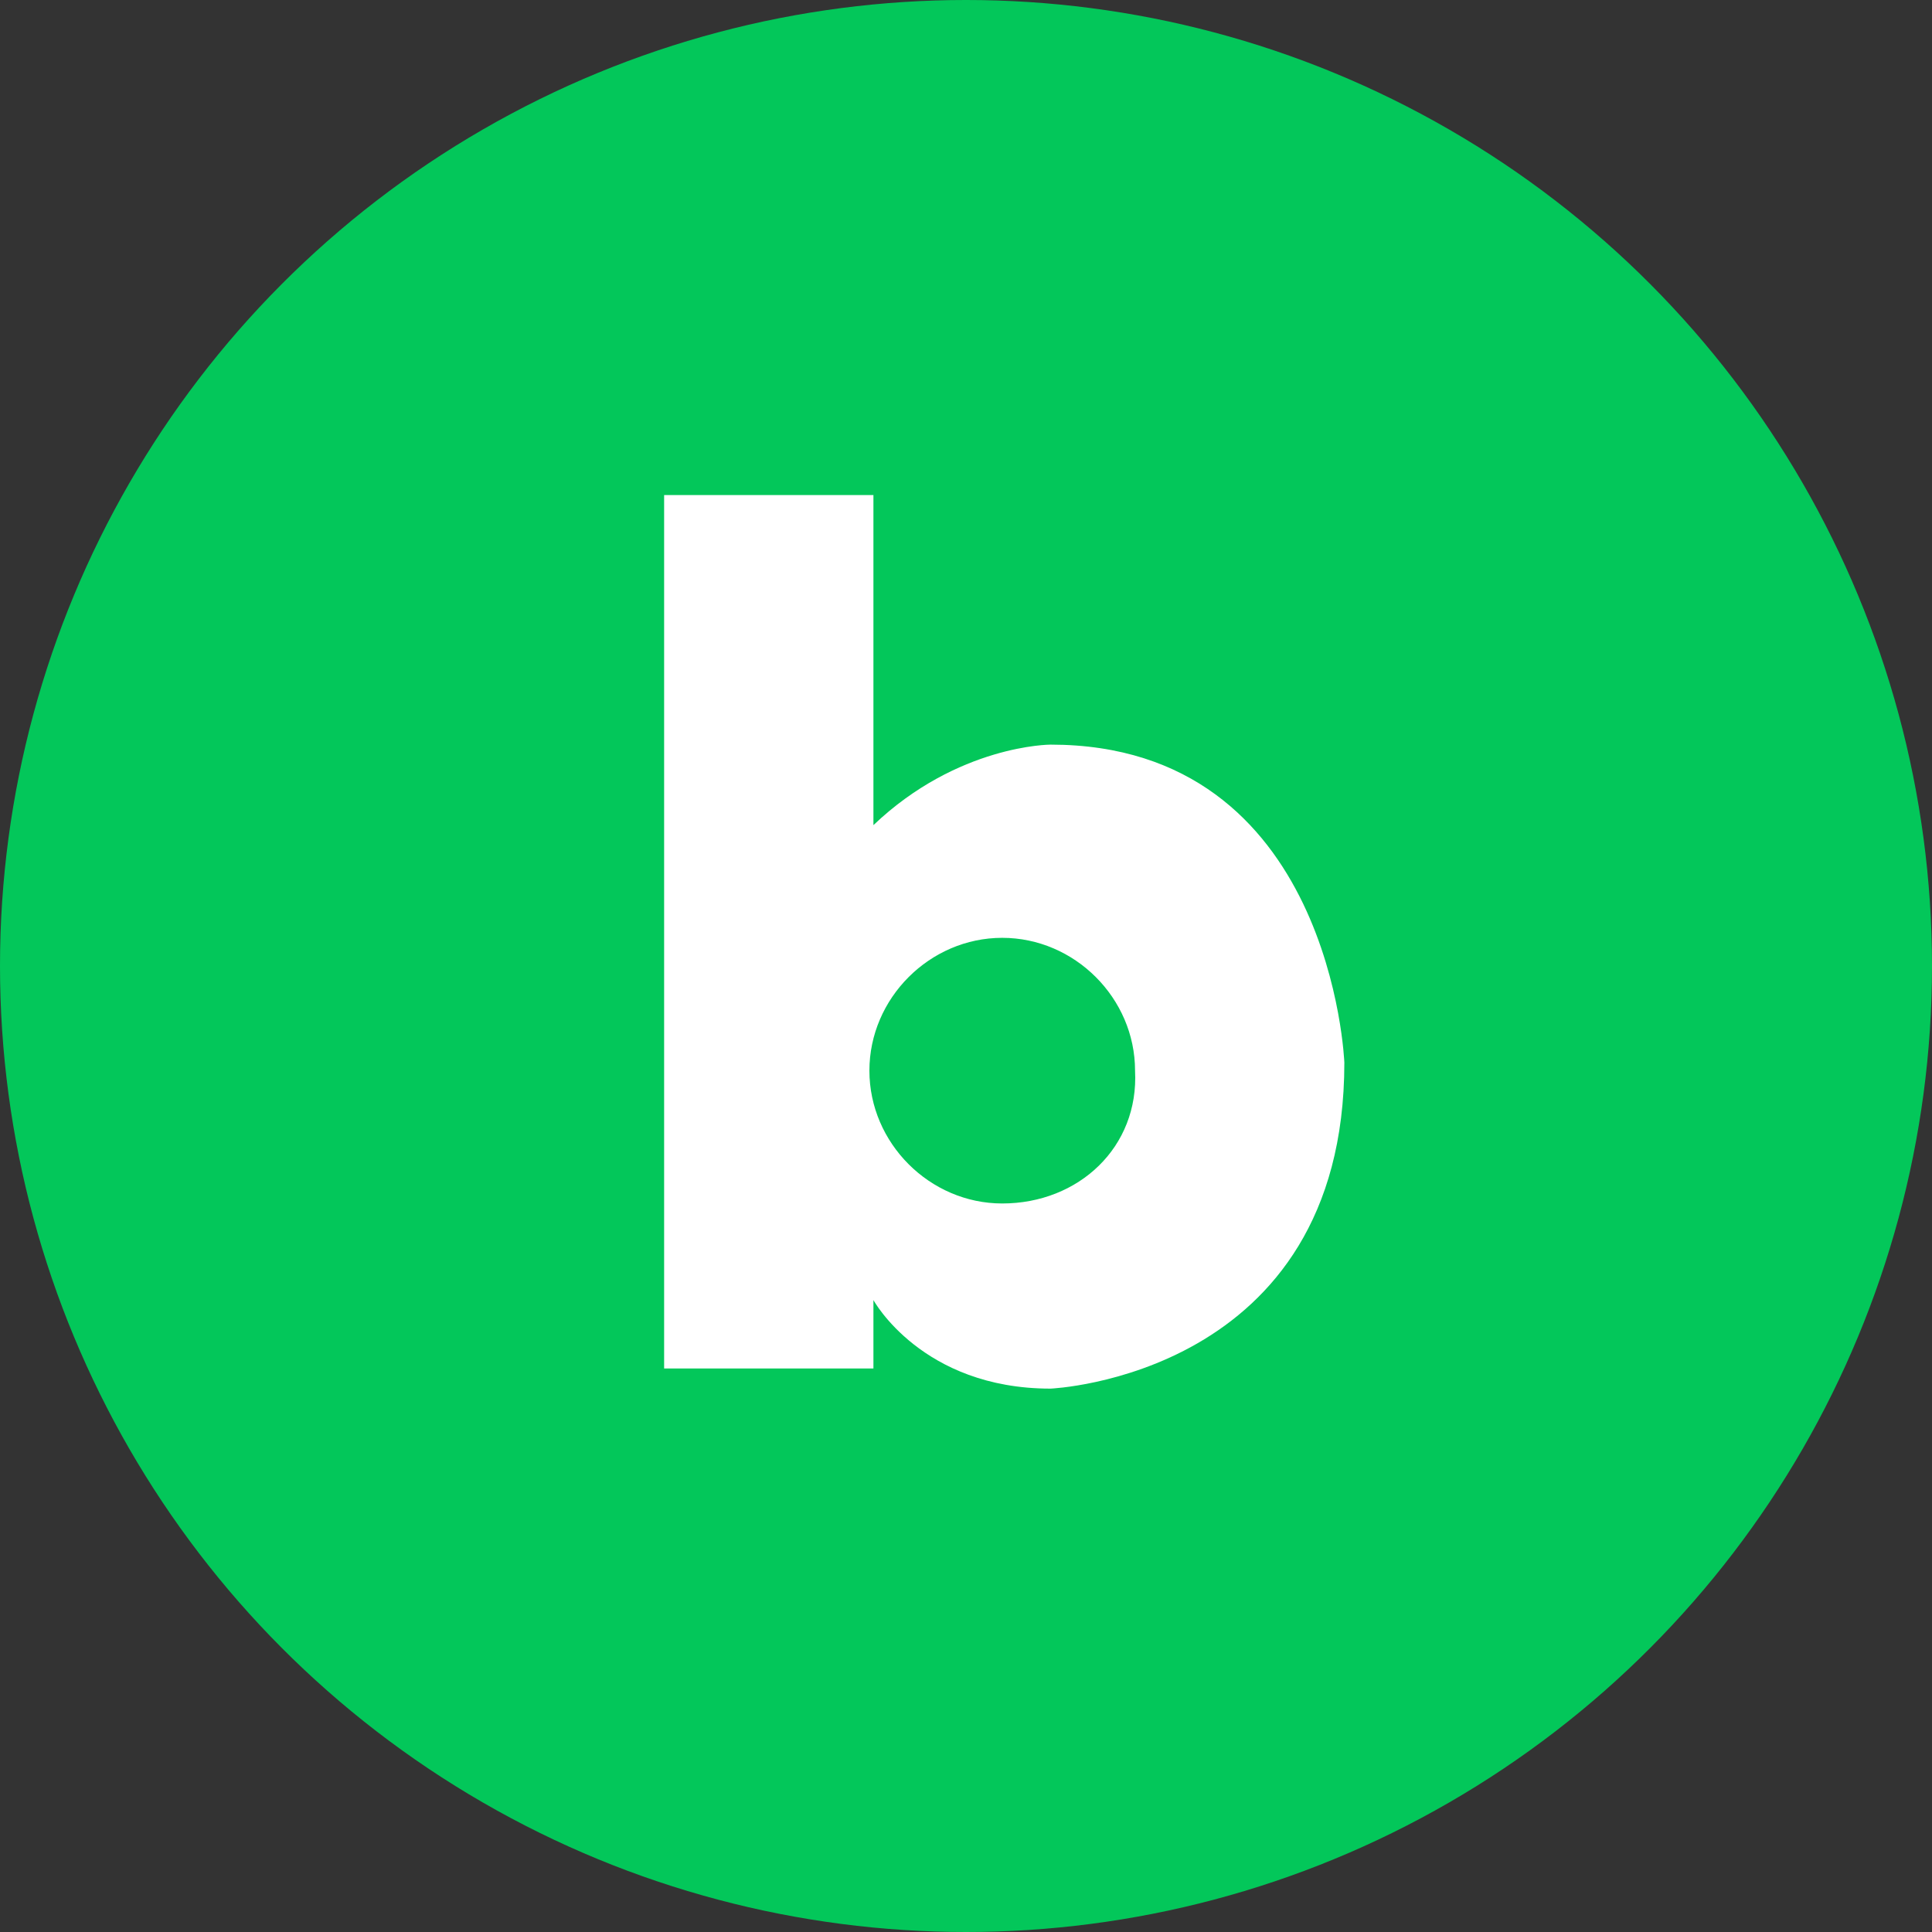
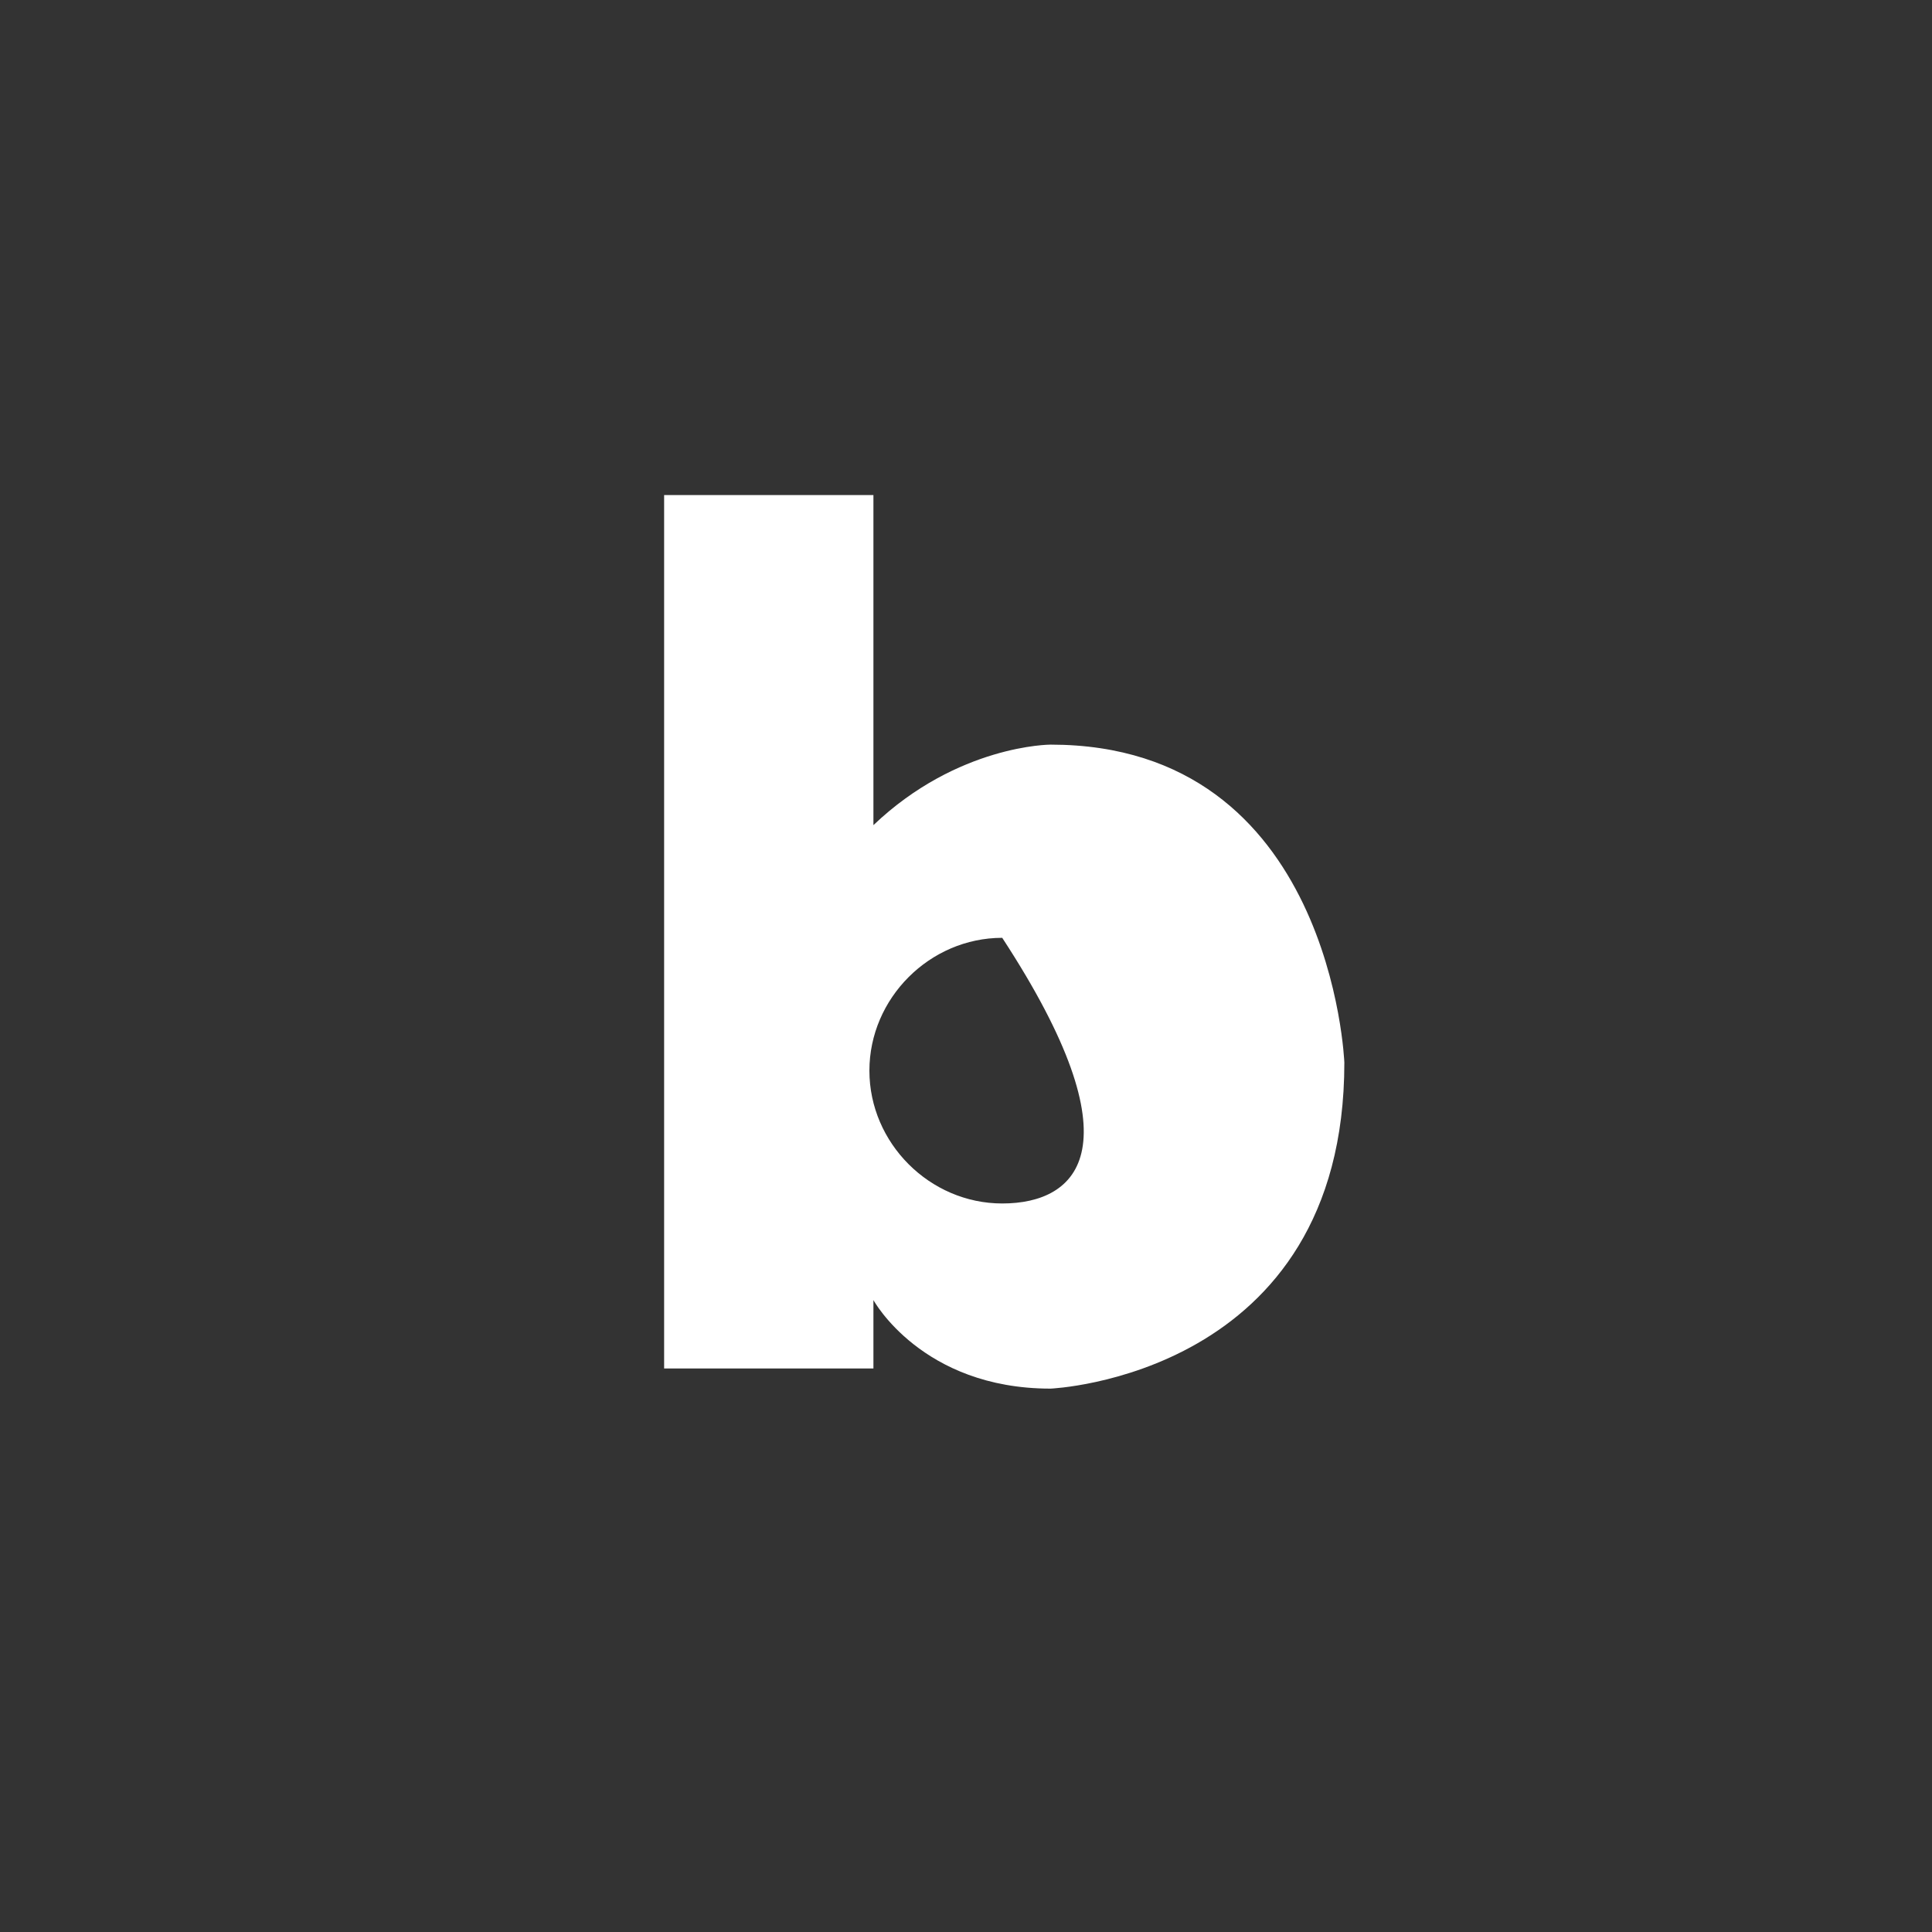
<svg xmlns="http://www.w3.org/2000/svg" version="1.1" id="Layer_1" x="0px" y="0px" viewBox="0 0 48 48" style="enable-background:new 0 0 48 48;" xml:space="preserve">
  <rect x="0" y="0" width="48" height="48" fill="#333333" stroke="none" />
  <style type="text/css">
	.st0{fill:#03C75A;}
	.st1{fill:#FFFFFF;}
</style>
  <g>
-     <circle class="st0" cx="24" cy="24" r="24" />
-     <path class="st1" d="M26.1,18.5c0,0-2.3,0-4.4,2v-8.2h-5.2V34h5.2v-1.7c0,0,1.2,2.2,4.4,2.2c0,0,7.3-0.3,7.3-8.1   C33.4,26.4,33.1,18.5,26.1,18.5z M24.9,29.9c-1.8,0-3.3-1.5-3.3-3.3c0-1.8,1.5-3.3,3.3-3.3c1.8,0,3.3,1.5,3.3,3.3   C28.3,28.5,26.8,29.9,24.9,29.9z" />
+     <path class="st1" d="M26.1,18.5c0,0-2.3,0-4.4,2v-8.2h-5.2V34h5.2v-1.7c0,0,1.2,2.2,4.4,2.2c0,0,7.3-0.3,7.3-8.1   C33.4,26.4,33.1,18.5,26.1,18.5z M24.9,29.9c-1.8,0-3.3-1.5-3.3-3.3c0-1.8,1.5-3.3,3.3-3.3C28.3,28.5,26.8,29.9,24.9,29.9z" />
  </g>
</svg>